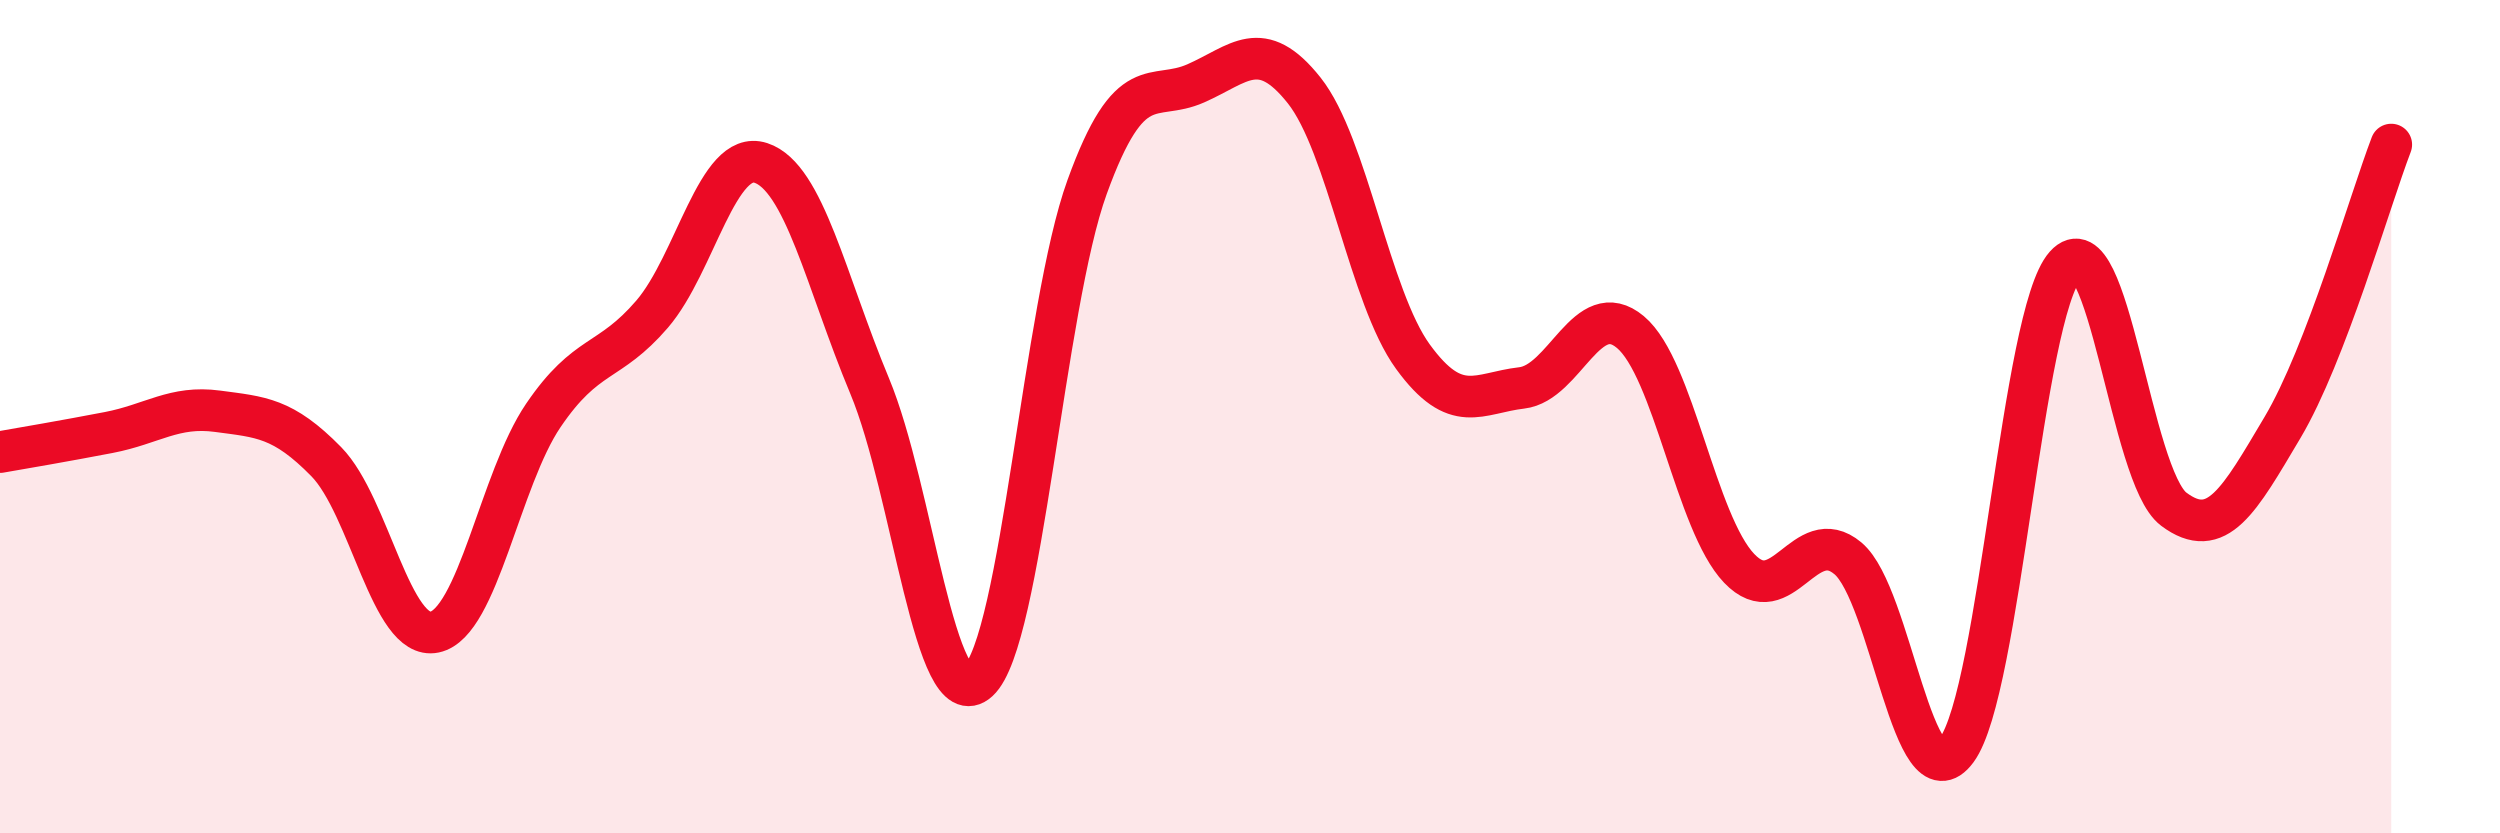
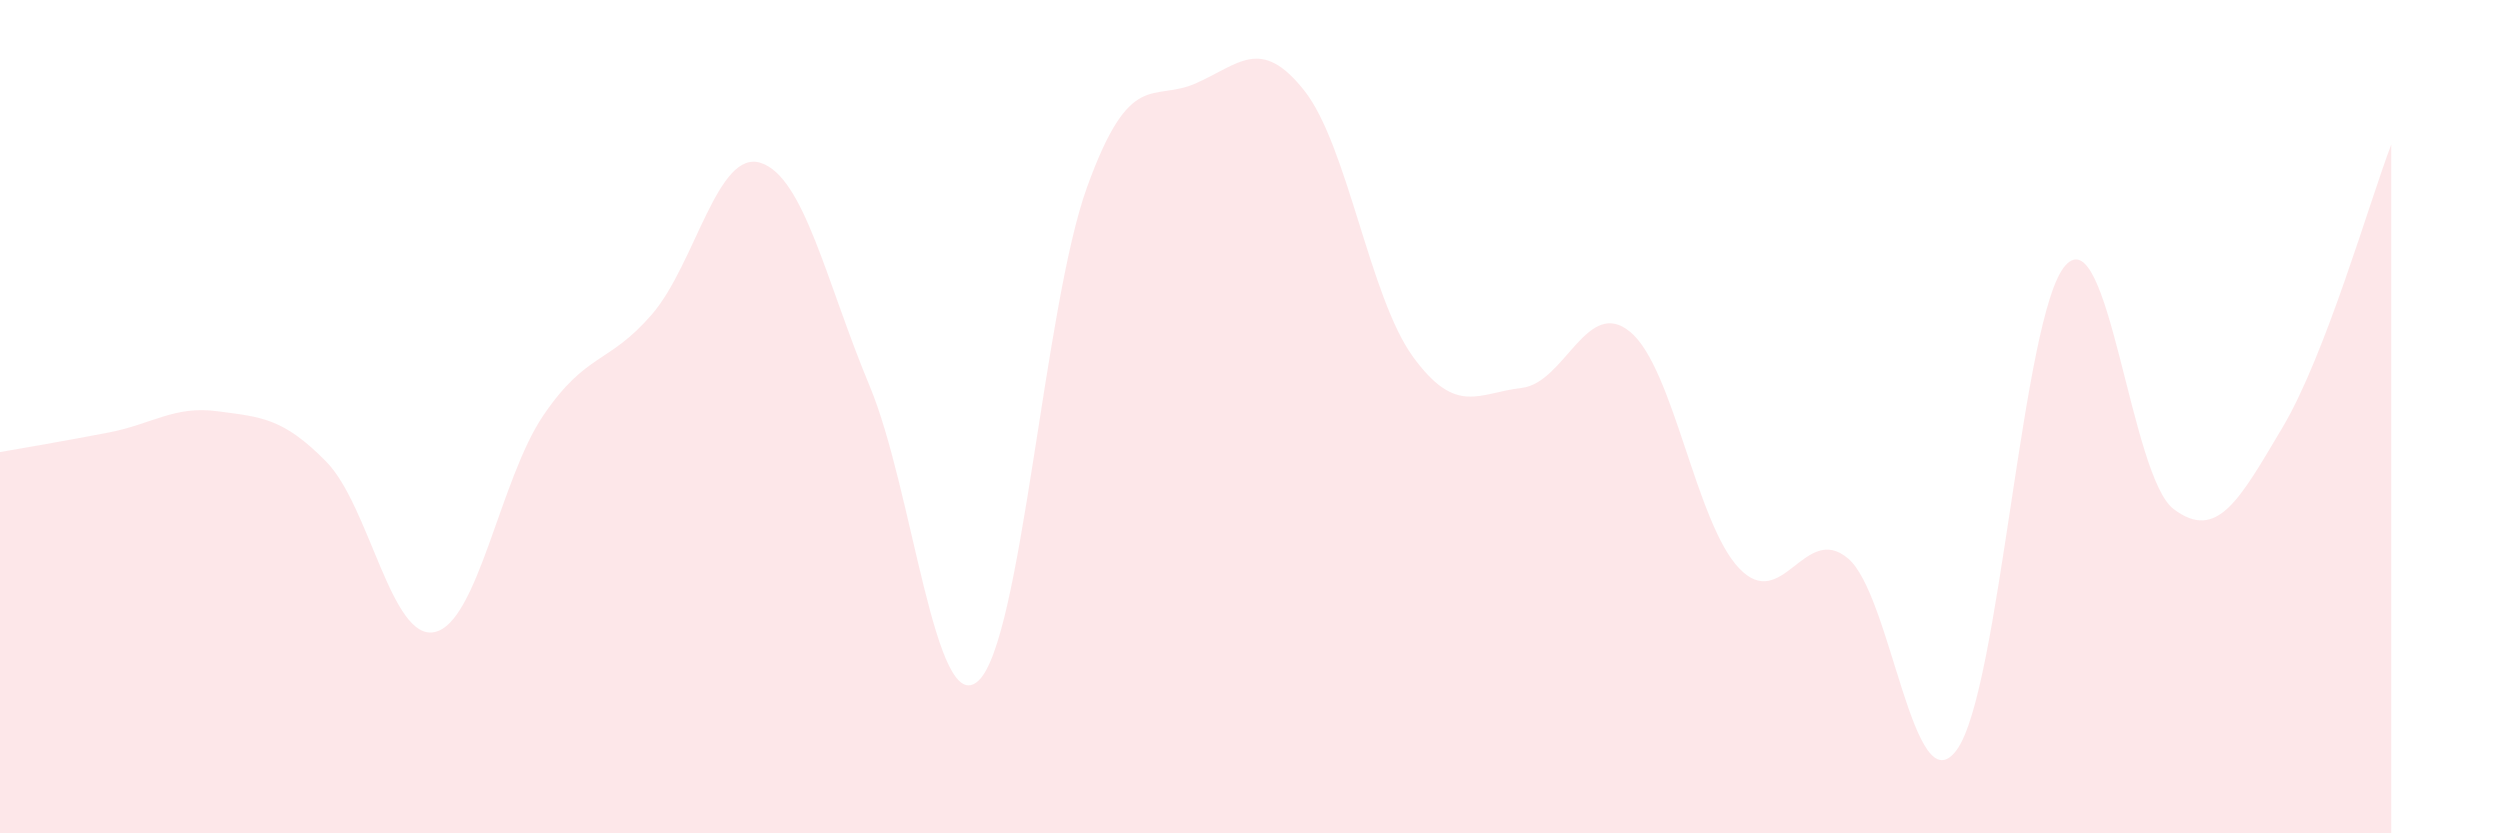
<svg xmlns="http://www.w3.org/2000/svg" width="60" height="20" viewBox="0 0 60 20">
  <path d="M 0,10.85 C 0.52,10.76 1.57,10.58 2.61,10.38 C 3.65,10.18 4.18,9.73 5.22,9.87 C 6.26,10.01 6.79,10.02 7.83,11.08 C 8.87,12.14 9.39,15.39 10.43,15.17 C 11.47,14.95 12,11.5 13.04,9.97 C 14.08,8.44 14.61,8.75 15.65,7.54 C 16.69,6.33 17.22,3.57 18.26,3.91 C 19.3,4.25 19.83,6.77 20.87,9.26 C 21.91,11.75 22.44,17.29 23.48,16.34 C 24.52,15.39 25.05,7.36 26.09,4.49 C 27.13,1.62 27.66,2.46 28.7,2 C 29.74,1.54 30.26,0.86 31.3,2.17 C 32.34,3.48 32.87,7.13 33.91,8.56 C 34.95,9.99 35.48,9.43 36.52,9.31 C 37.56,9.19 38.09,7.1 39.13,7.97 C 40.17,8.84 40.7,12.55 41.74,13.64 C 42.78,14.73 43.31,12.53 44.35,13.4 C 45.39,14.27 45.92,19.41 46.96,18 C 48,16.59 48.53,7.53 49.57,6.37 C 50.61,5.21 51.13,11.44 52.17,12.22 C 53.21,13 53.74,12.01 54.78,10.26 C 55.82,8.51 56.87,4.83 57.39,3.47L57.39 20L0 20Z" fill="#EB0A25" opacity="0.1" stroke-linecap="round" stroke-linejoin="round" />
-   <path d="M 0,10.85 C 0.52,10.76 1.57,10.58 2.61,10.38 C 3.65,10.18 4.18,9.73 5.22,9.87 C 6.26,10.01 6.79,10.02 7.83,11.08 C 8.87,12.14 9.39,15.39 10.43,15.17 C 11.47,14.95 12,11.5 13.04,9.97 C 14.08,8.44 14.61,8.75 15.65,7.54 C 16.69,6.33 17.22,3.57 18.26,3.91 C 19.3,4.25 19.83,6.77 20.87,9.26 C 21.91,11.75 22.44,17.29 23.48,16.34 C 24.52,15.39 25.05,7.36 26.09,4.49 C 27.13,1.62 27.66,2.46 28.7,2 C 29.74,1.54 30.26,0.86 31.3,2.17 C 32.34,3.48 32.87,7.13 33.91,8.56 C 34.95,9.99 35.48,9.43 36.52,9.31 C 37.56,9.19 38.09,7.1 39.13,7.97 C 40.17,8.84 40.7,12.55 41.74,13.64 C 42.78,14.73 43.31,12.53 44.35,13.4 C 45.39,14.27 45.92,19.41 46.96,18 C 48,16.59 48.53,7.53 49.57,6.37 C 50.61,5.21 51.13,11.44 52.17,12.22 C 53.21,13 53.74,12.01 54.78,10.26 C 55.82,8.51 56.87,4.83 57.39,3.47" stroke="#EB0A25" stroke-width="1" fill="none" stroke-linecap="round" stroke-linejoin="round" />
</svg>